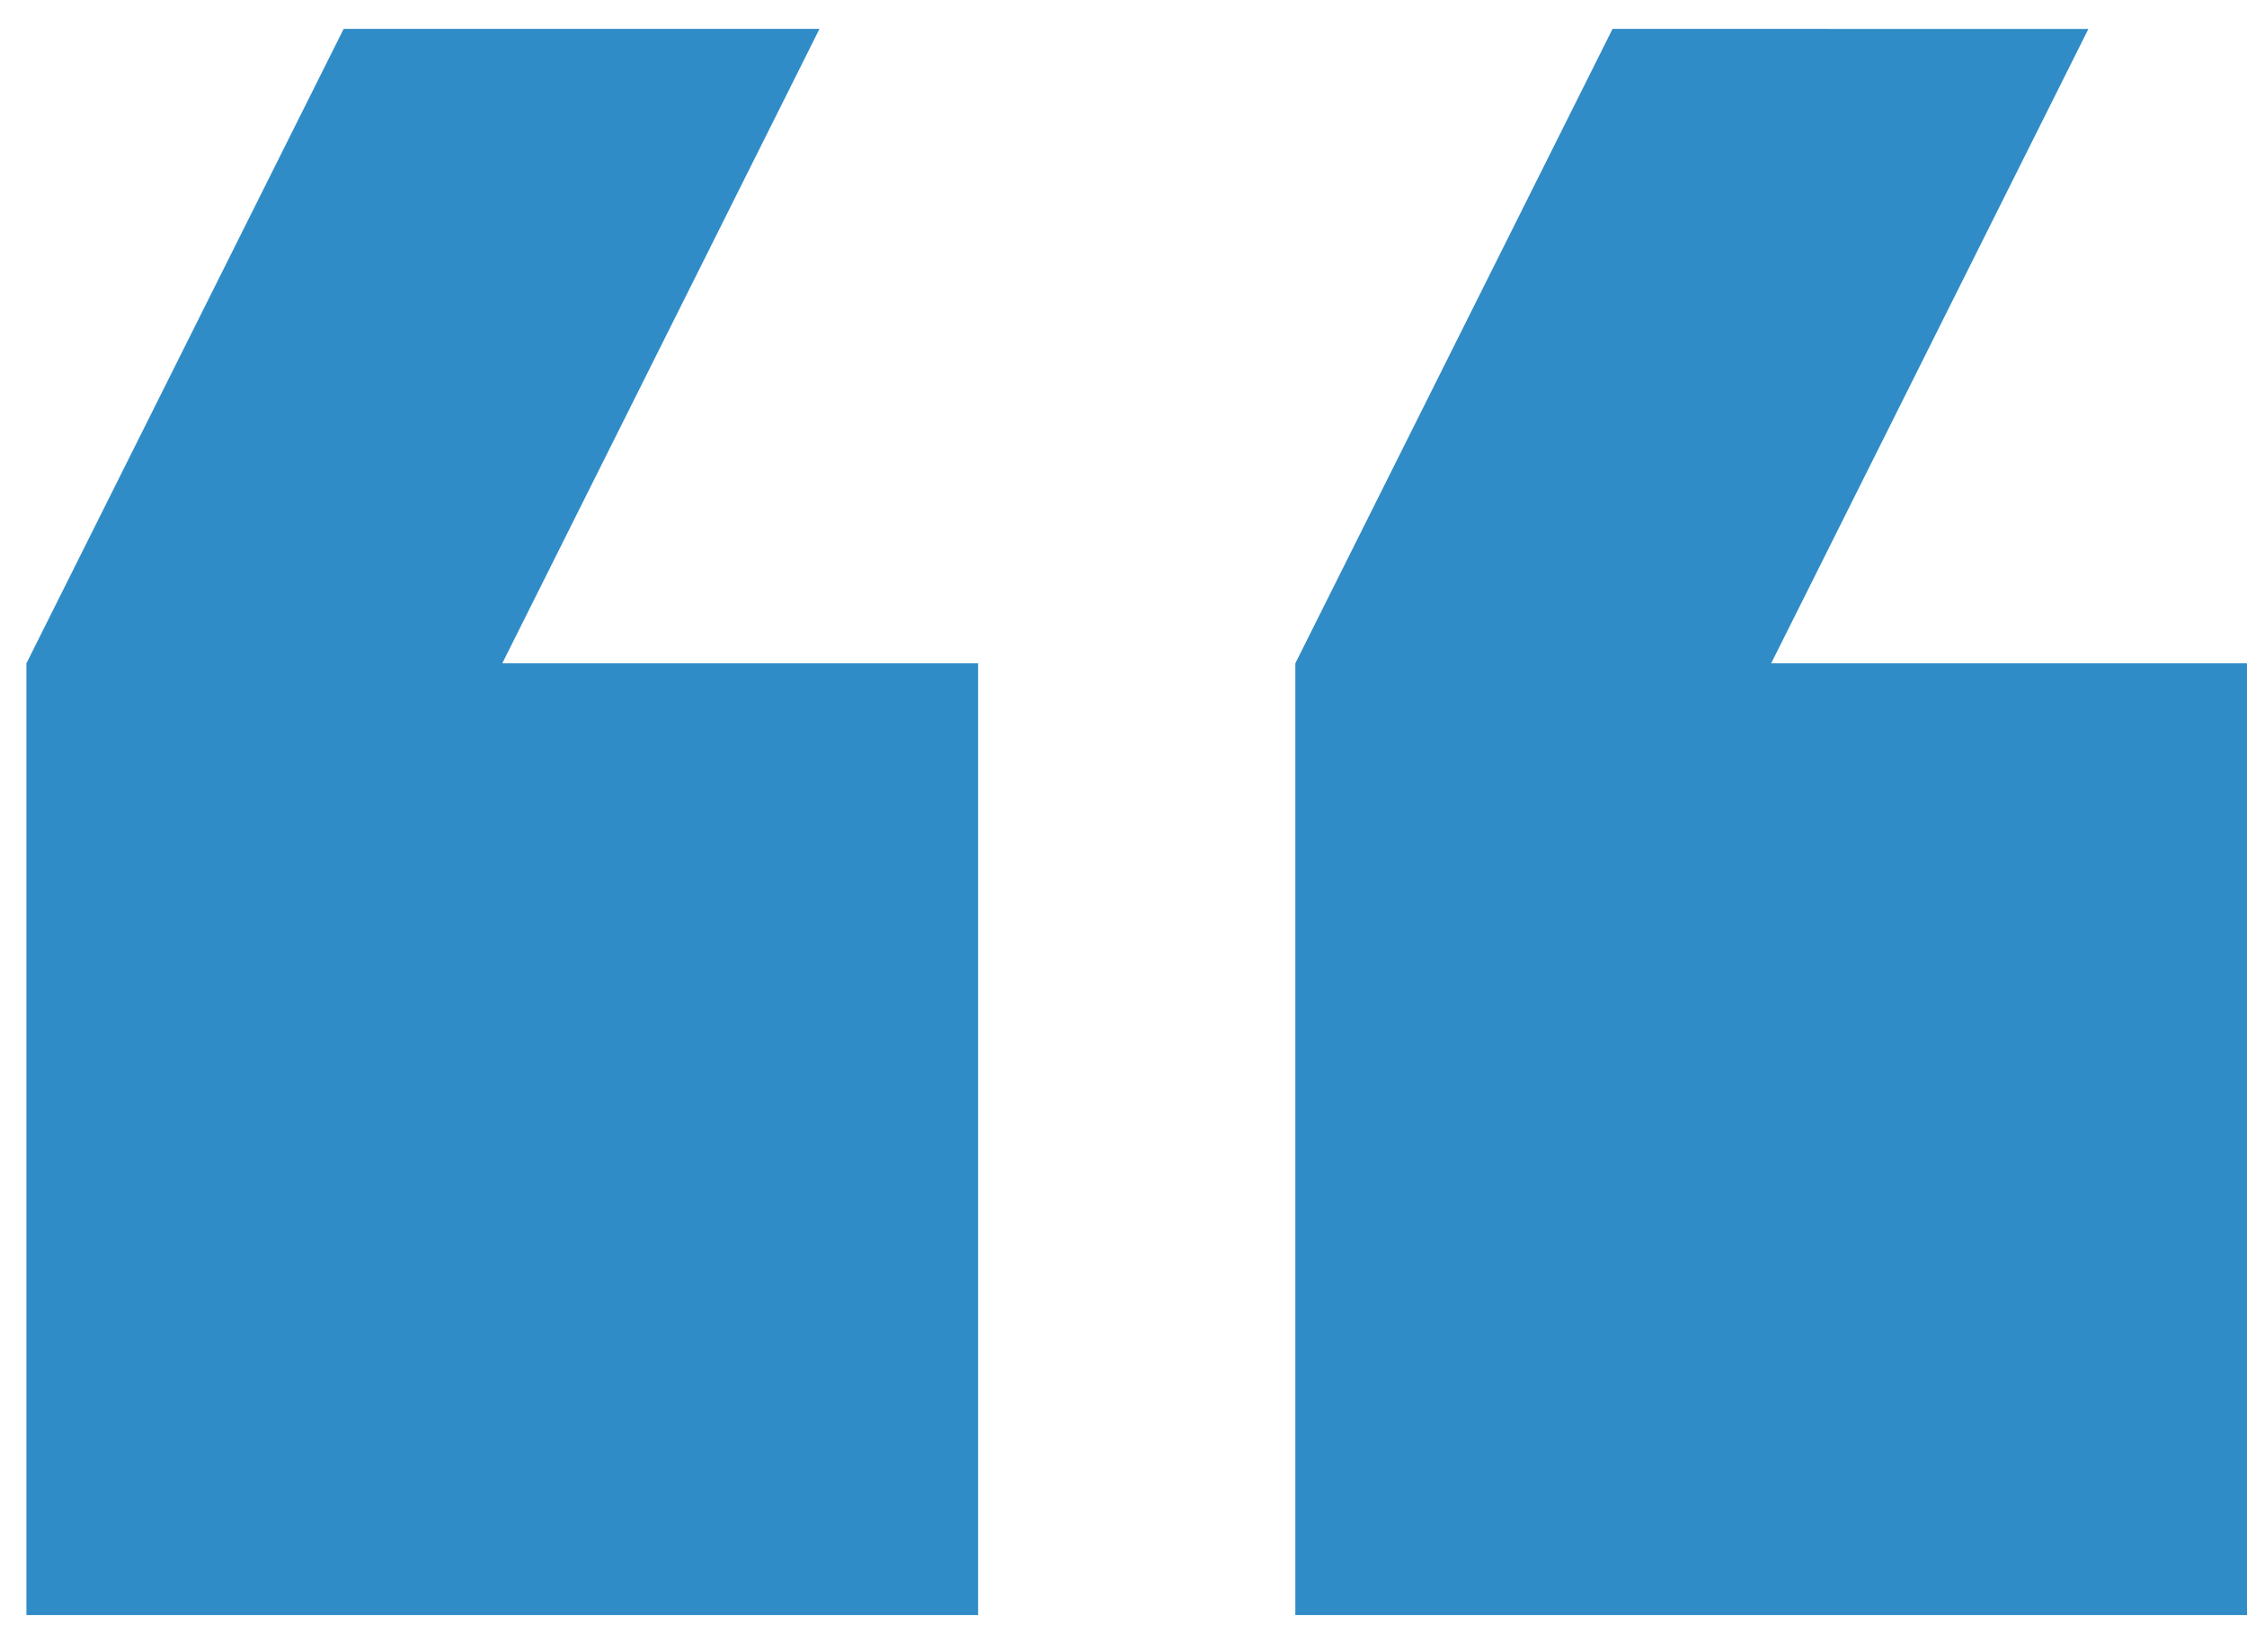
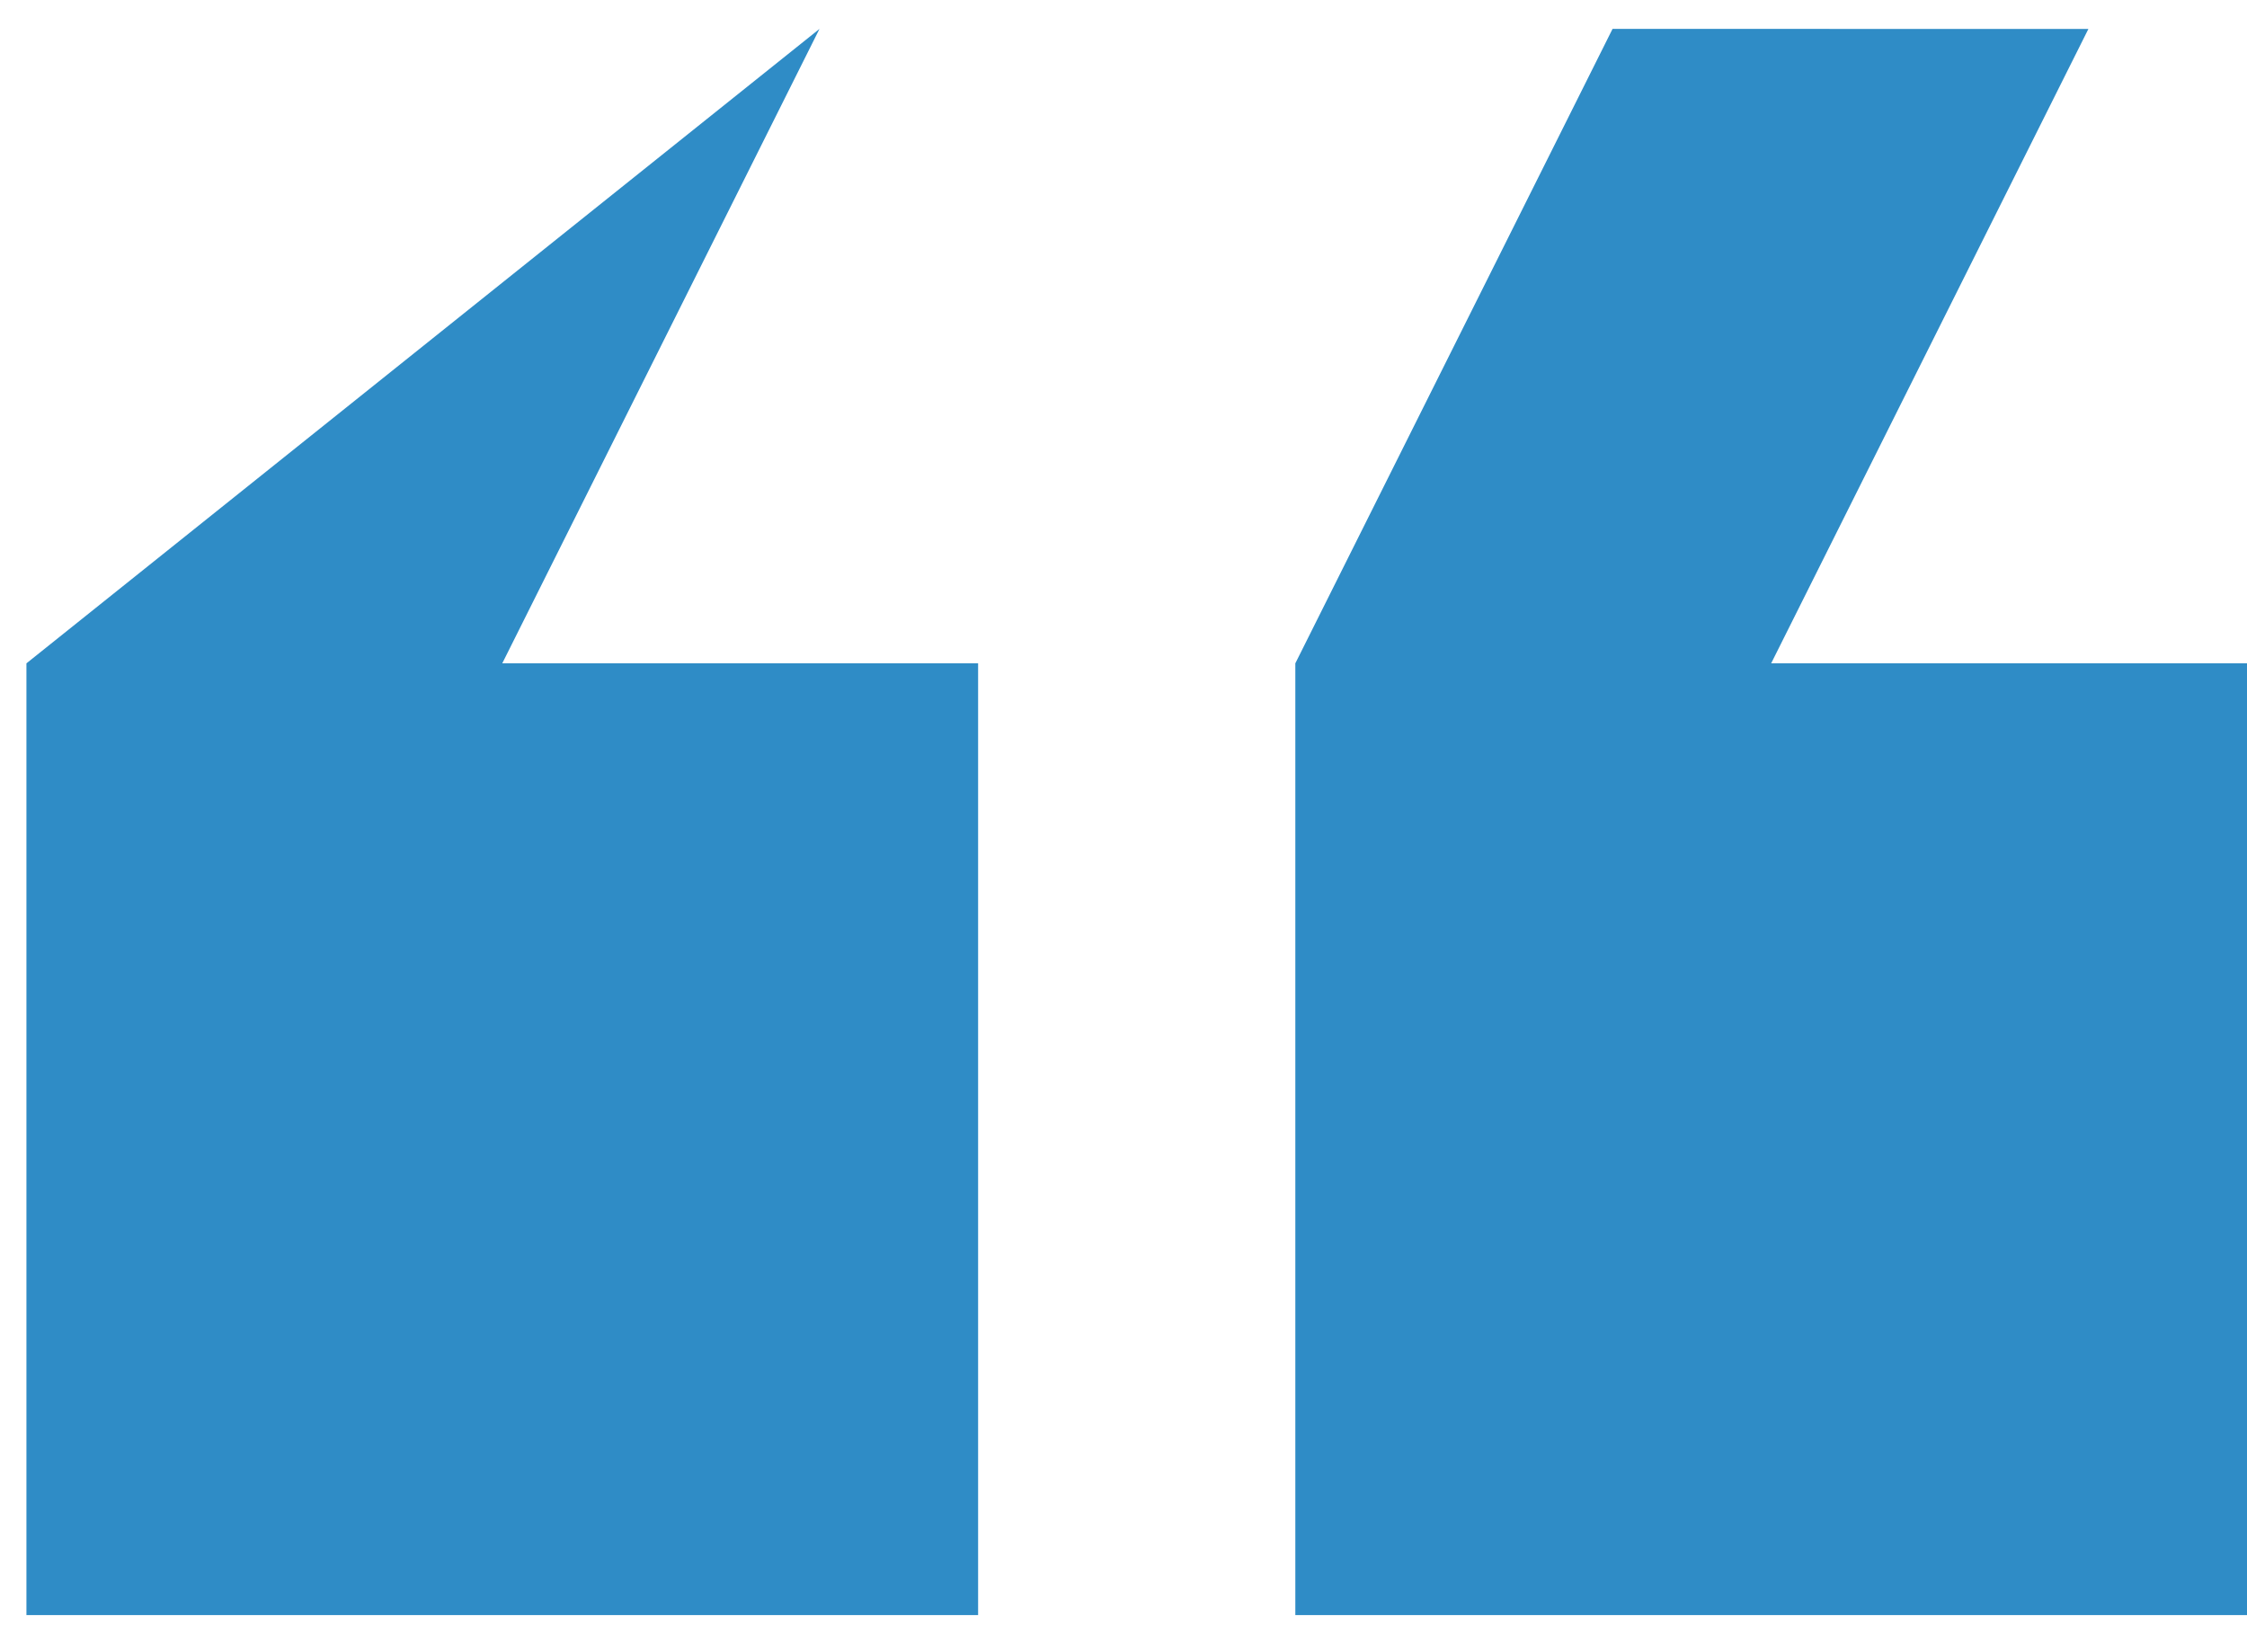
<svg xmlns="http://www.w3.org/2000/svg" width="34" height="25" viewBox="0 0 34 25" fill="none">
-   <path d="M31.6 0.438L24.4 0.437L19.6 10.037L19.6 24.438L34 24.438L34 10.037L26.8 10.037L31.6 0.438ZM12.4 0.437L5.2 0.437L0.4 10.037L0.4 24.438L14.8 24.438L14.8 10.037L7.6 10.037L12.4 0.437Z" fill="#2F8CC6" />
+   <path d="M31.6 0.438L24.4 0.437L19.6 10.037L19.6 24.438L34 24.438L34 10.037L26.8 10.037L31.6 0.438ZM12.4 0.437L0.4 10.037L0.4 24.438L14.8 24.438L14.8 10.037L7.6 10.037L12.4 0.437Z" fill="#2F8CC6" />
</svg>